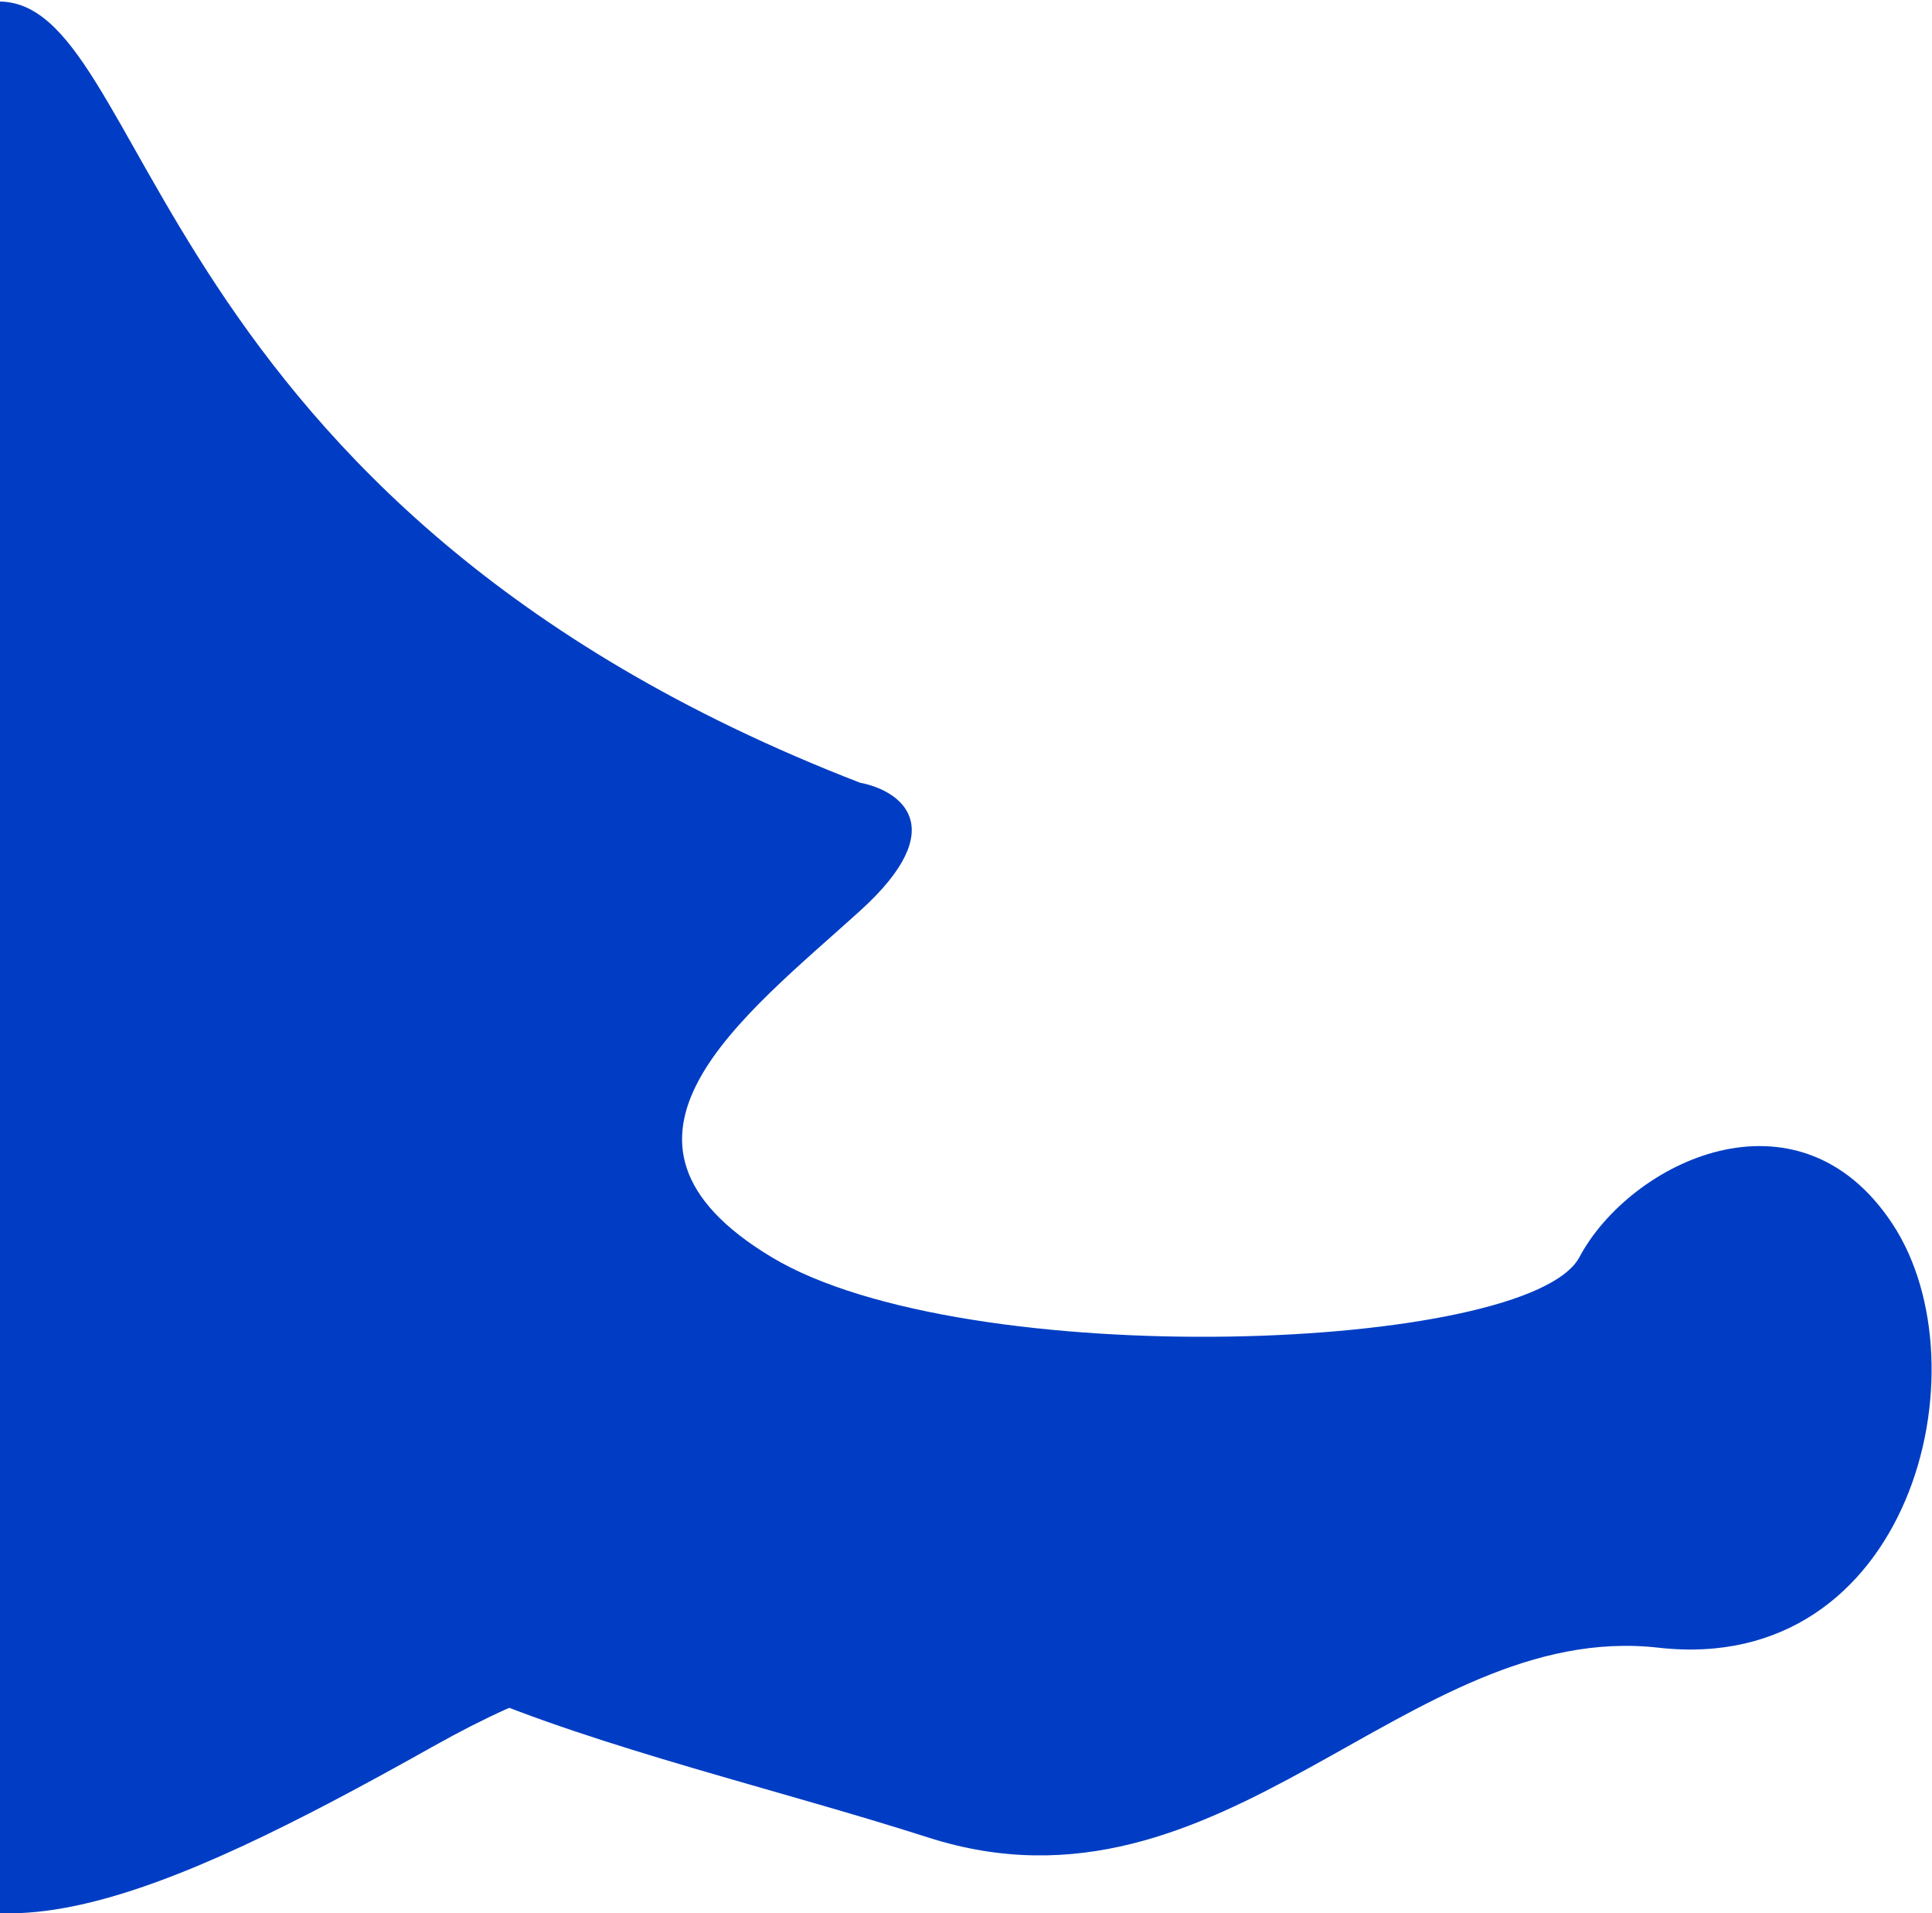
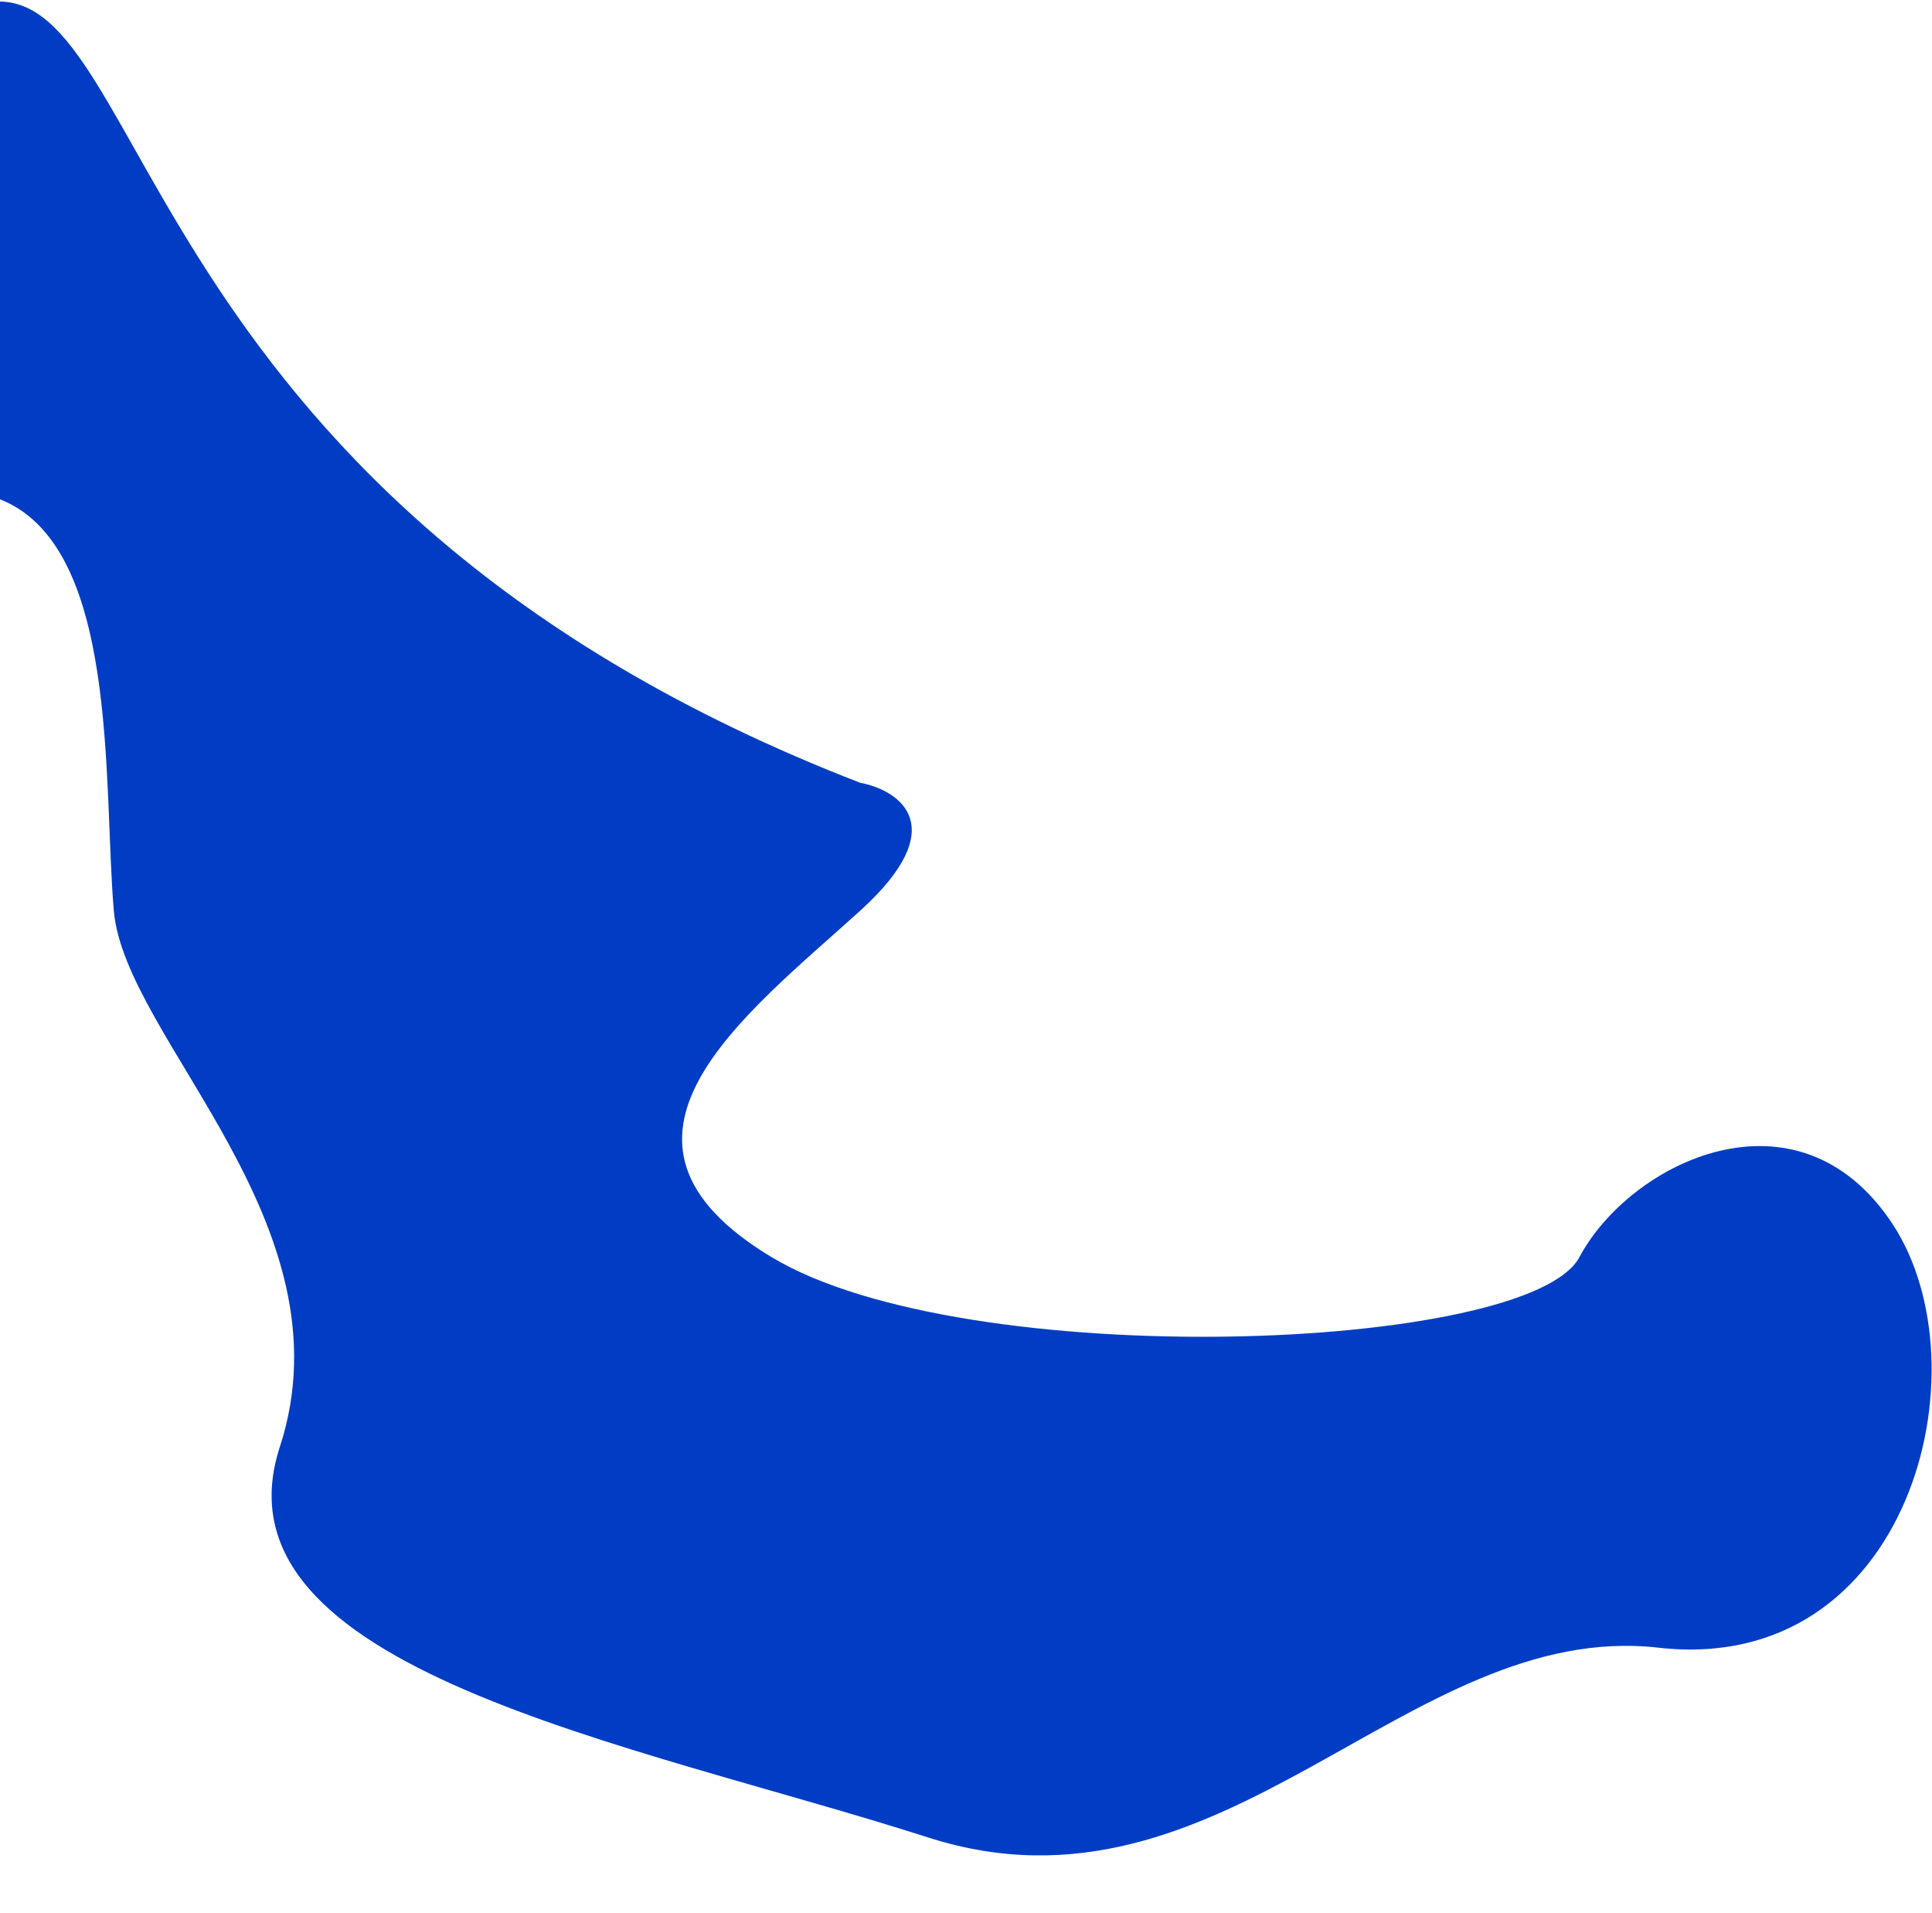
<svg xmlns="http://www.w3.org/2000/svg" width="611" height="605" viewBox="0 0 611 605" fill="none">
  <path d="M272 288C301.6 261.2 284.333 249.833 272 247.5C44.5 159.5 48 -1 -1 0.5C-50 2 -40 143.5 -1 157.5C38 171.5 32.5 247.5 36 288C39.5 328.5 111.5 387 88.5 457.5C65.5 528 200 551 293.5 581C387 611 445 512 524.5 521C604 530 628.5 432.5 598.5 387C568.5 341.5 515.5 367.5 499.5 397.5C483.5 427.5 305.5 434.5 244 397.5C182.5 360.5 235 321.5 272 288Z" fill="#003DC4" />
-   <path d="M136.725 552.357C206.154 513.379 213.812 536.117 208.963 552.357C249.597 503.635 32.38 140.205 -12.267 101.426C-56.914 62.646 -83 290.847 -83 313.716C-83 336.586 -79.488 532.968 -45.878 580.199C-12.267 627.43 49.938 601.08 136.725 552.357Z" fill="#003DC4" />
</svg>